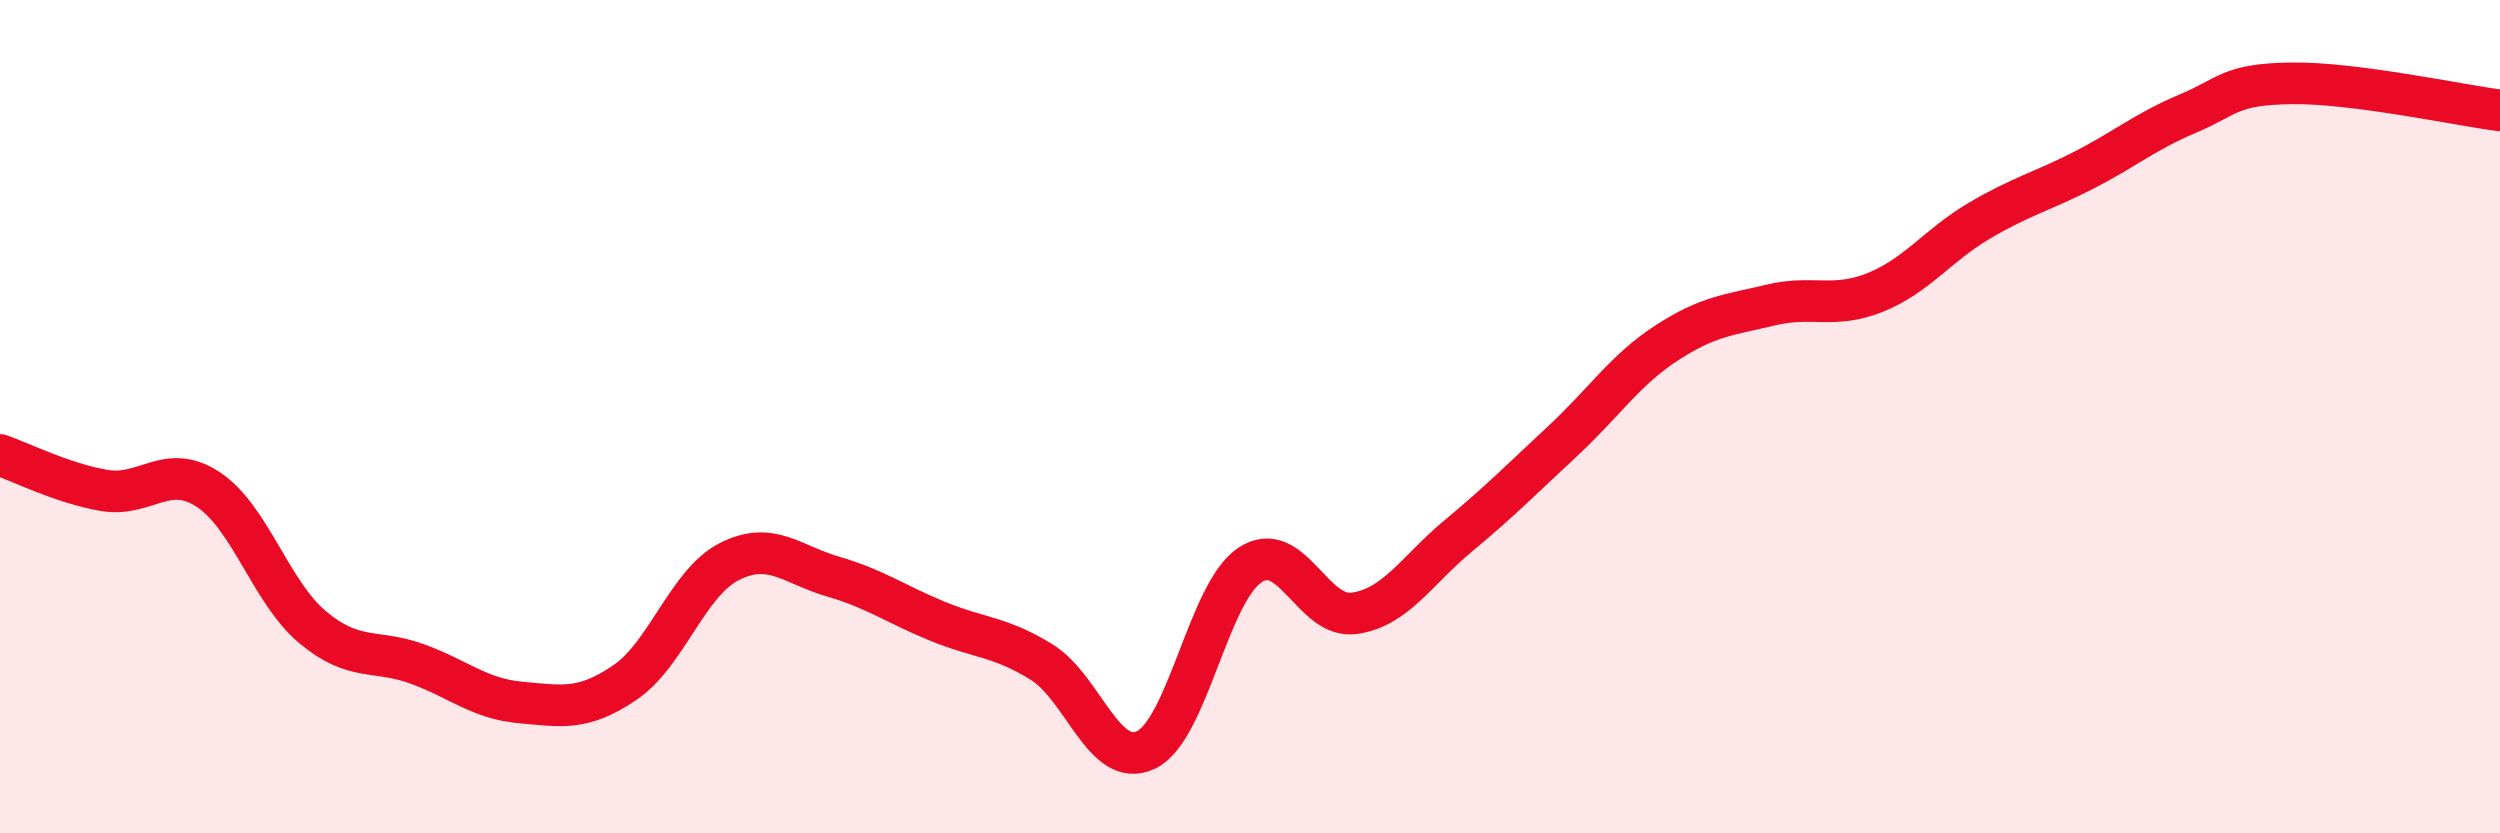
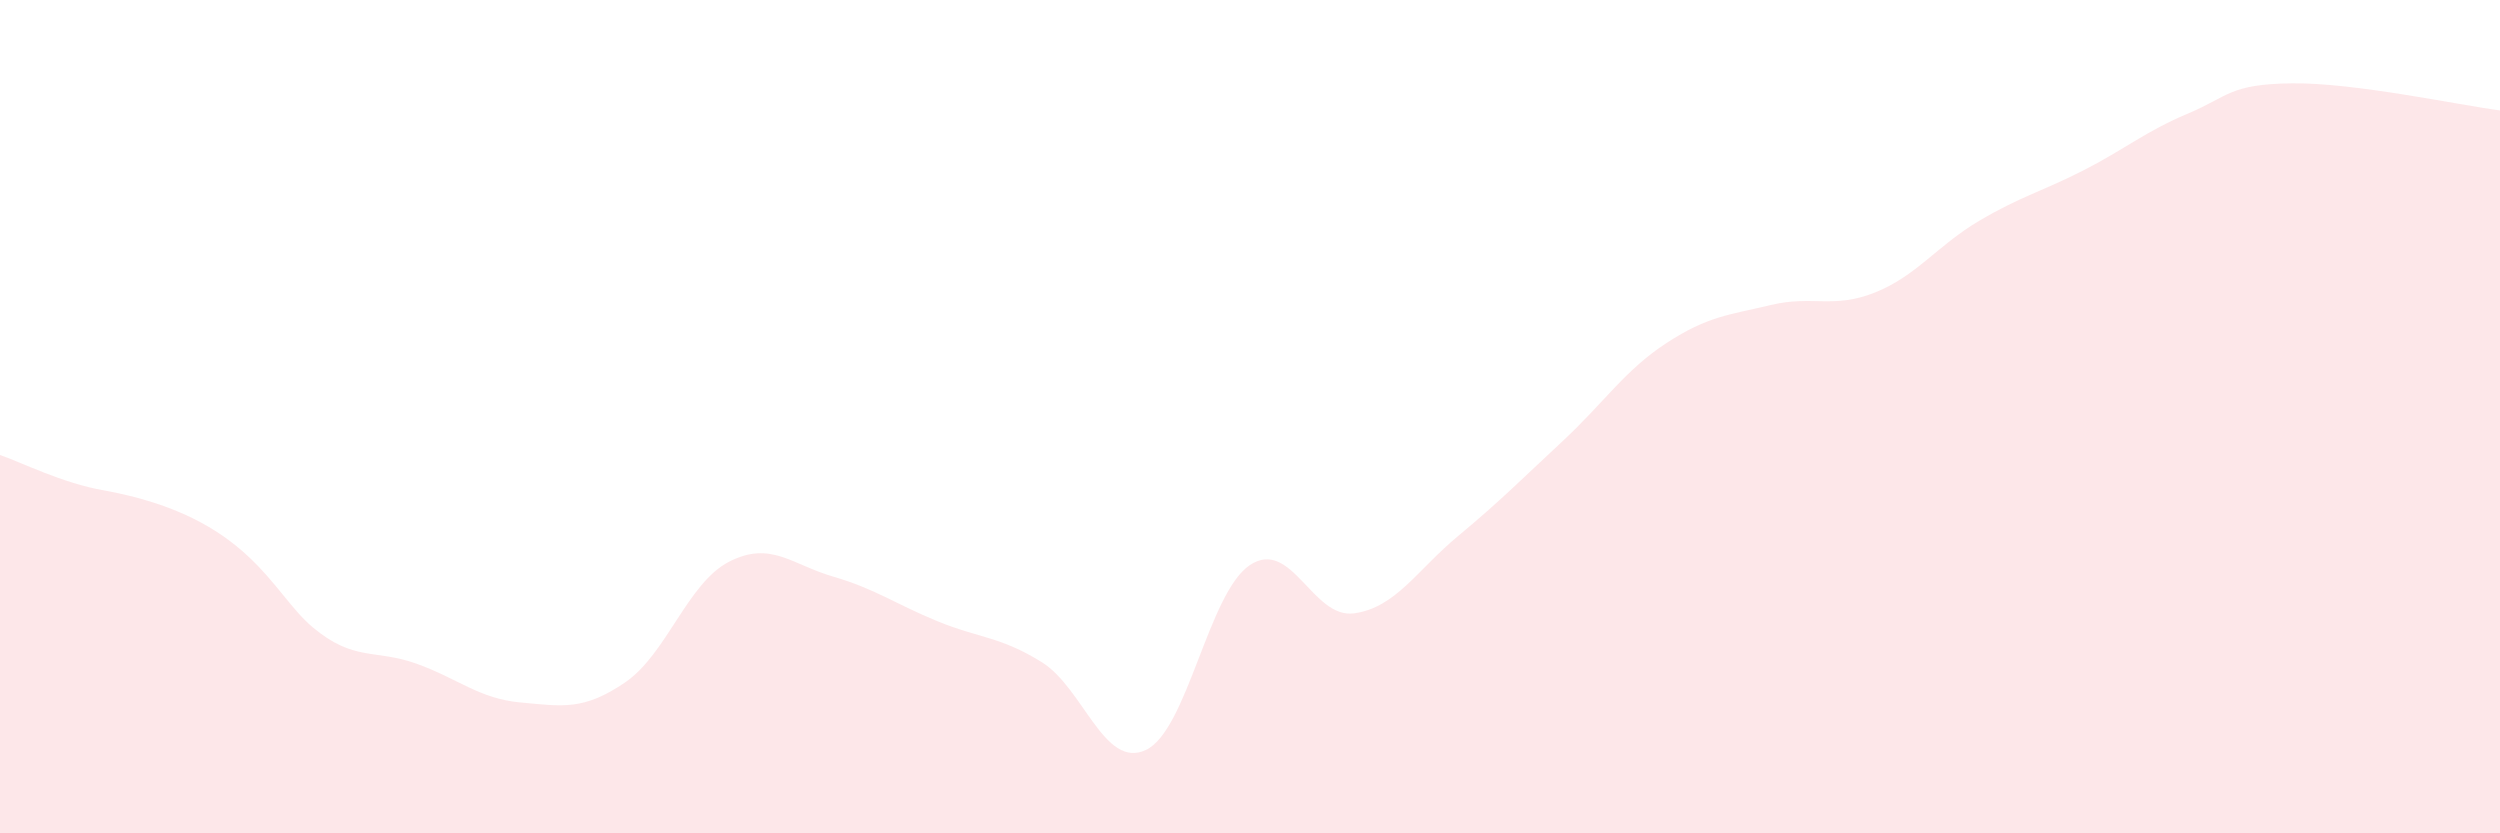
<svg xmlns="http://www.w3.org/2000/svg" width="60" height="20" viewBox="0 0 60 20">
-   <path d="M 0,10.92 C 0.5,11.09 1.5,11.6 2.5,11.77 C 3.5,11.94 4,11.09 5,11.75 C 6,12.41 6.5,14.21 7.5,15.05 C 8.5,15.89 9,15.57 10,15.93 C 11,16.29 11.5,16.77 12.5,16.86 C 13.5,16.95 14,17.06 15,16.38 C 16,15.7 16.5,13.99 17.5,13.48 C 18.5,12.97 19,13.55 20,13.84 C 21,14.13 21.5,14.5 22.5,14.91 C 23.5,15.32 24,15.27 25,15.89 C 26,16.51 26.5,18.47 27.5,18 C 28.5,17.53 29,14.22 30,13.56 C 31,12.9 31.5,14.86 32.5,14.72 C 33.5,14.58 34,13.69 35,12.86 C 36,12.03 36.5,11.52 37.5,10.59 C 38.5,9.66 39,8.88 40,8.23 C 41,7.58 41.5,7.56 42.5,7.32 C 43.5,7.08 44,7.42 45,7.02 C 46,6.62 46.5,5.89 47.5,5.3 C 48.5,4.71 49,4.6 50,4.09 C 51,3.58 51.5,3.15 52.5,2.73 C 53.5,2.31 53.5,2.02 55,2 C 56.5,1.98 59,2.52 60,2.65L60 20L0 20Z" fill="#EB0A25" opacity="0.1" stroke-linecap="round" stroke-linejoin="round" />
-   <path d="M 0,10.92 C 0.5,11.09 1.5,11.6 2.5,11.77 C 3.5,11.94 4,11.09 5,11.75 C 6,12.41 6.5,14.21 7.5,15.05 C 8.5,15.89 9,15.57 10,15.93 C 11,16.29 11.5,16.77 12.5,16.86 C 13.5,16.95 14,17.06 15,16.38 C 16,15.7 16.5,13.99 17.5,13.48 C 18.5,12.97 19,13.55 20,13.84 C 21,14.13 21.5,14.5 22.5,14.91 C 23.5,15.32 24,15.27 25,15.89 C 26,16.51 26.5,18.47 27.5,18 C 28.5,17.53 29,14.22 30,13.56 C 31,12.9 31.5,14.86 32.5,14.72 C 33.5,14.58 34,13.69 35,12.86 C 36,12.03 36.5,11.52 37.5,10.59 C 38.5,9.66 39,8.88 40,8.23 C 41,7.58 41.5,7.56 42.5,7.32 C 43.5,7.08 44,7.42 45,7.02 C 46,6.62 46.5,5.89 47.5,5.3 C 48.5,4.71 49,4.6 50,4.09 C 51,3.58 51.5,3.15 52.5,2.73 C 53.5,2.31 53.5,2.02 55,2 C 56.5,1.98 59,2.52 60,2.65" stroke="#EB0A25" stroke-width="1" fill="none" stroke-linecap="round" stroke-linejoin="round" />
+   <path d="M 0,10.92 C 0.5,11.09 1.5,11.6 2.5,11.77 C 6,12.41 6.5,14.21 7.5,15.05 C 8.5,15.89 9,15.57 10,15.93 C 11,16.29 11.5,16.77 12.5,16.86 C 13.5,16.95 14,17.06 15,16.38 C 16,15.7 16.5,13.99 17.5,13.48 C 18.5,12.97 19,13.55 20,13.84 C 21,14.13 21.5,14.5 22.5,14.91 C 23.5,15.32 24,15.27 25,15.89 C 26,16.51 26.5,18.47 27.5,18 C 28.5,17.53 29,14.22 30,13.56 C 31,12.9 31.5,14.86 32.5,14.72 C 33.5,14.58 34,13.69 35,12.86 C 36,12.03 36.5,11.52 37.5,10.59 C 38.5,9.66 39,8.88 40,8.23 C 41,7.58 41.5,7.56 42.5,7.32 C 43.5,7.08 44,7.42 45,7.02 C 46,6.62 46.5,5.89 47.5,5.3 C 48.5,4.71 49,4.6 50,4.09 C 51,3.58 51.5,3.15 52.5,2.73 C 53.5,2.31 53.5,2.02 55,2 C 56.5,1.98 59,2.52 60,2.65L60 20L0 20Z" fill="#EB0A25" opacity="0.1" stroke-linecap="round" stroke-linejoin="round" />
</svg>